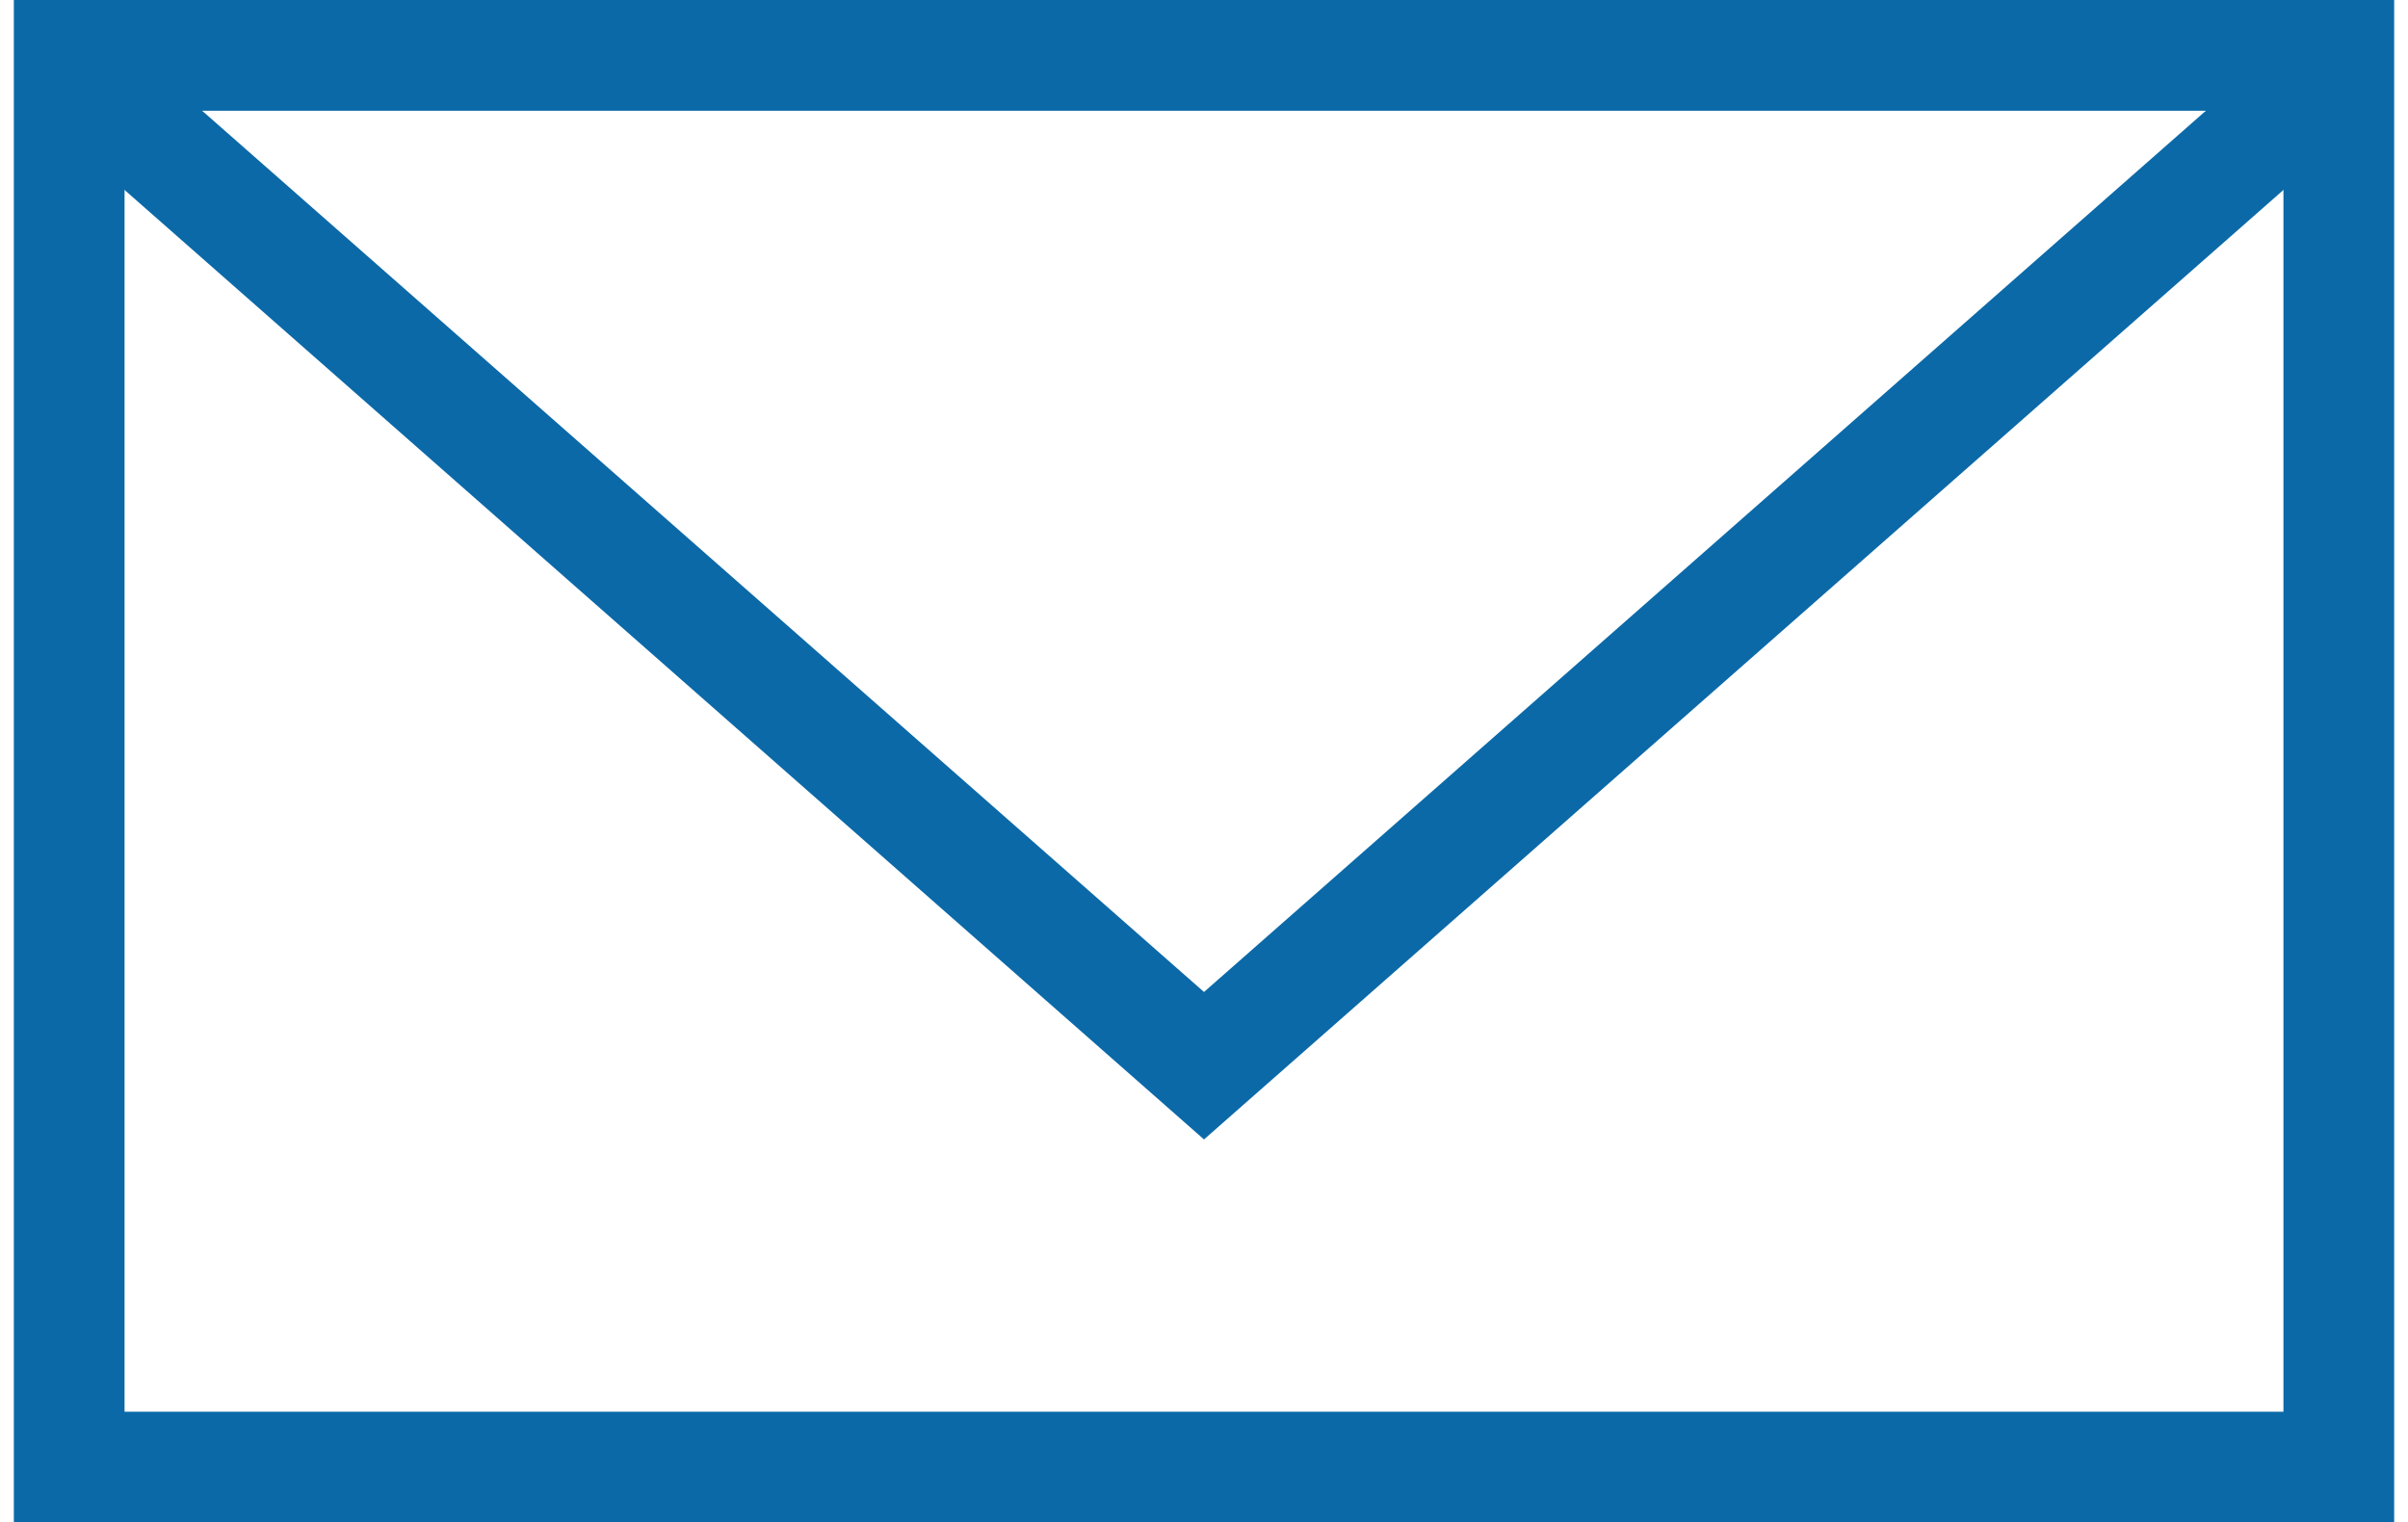
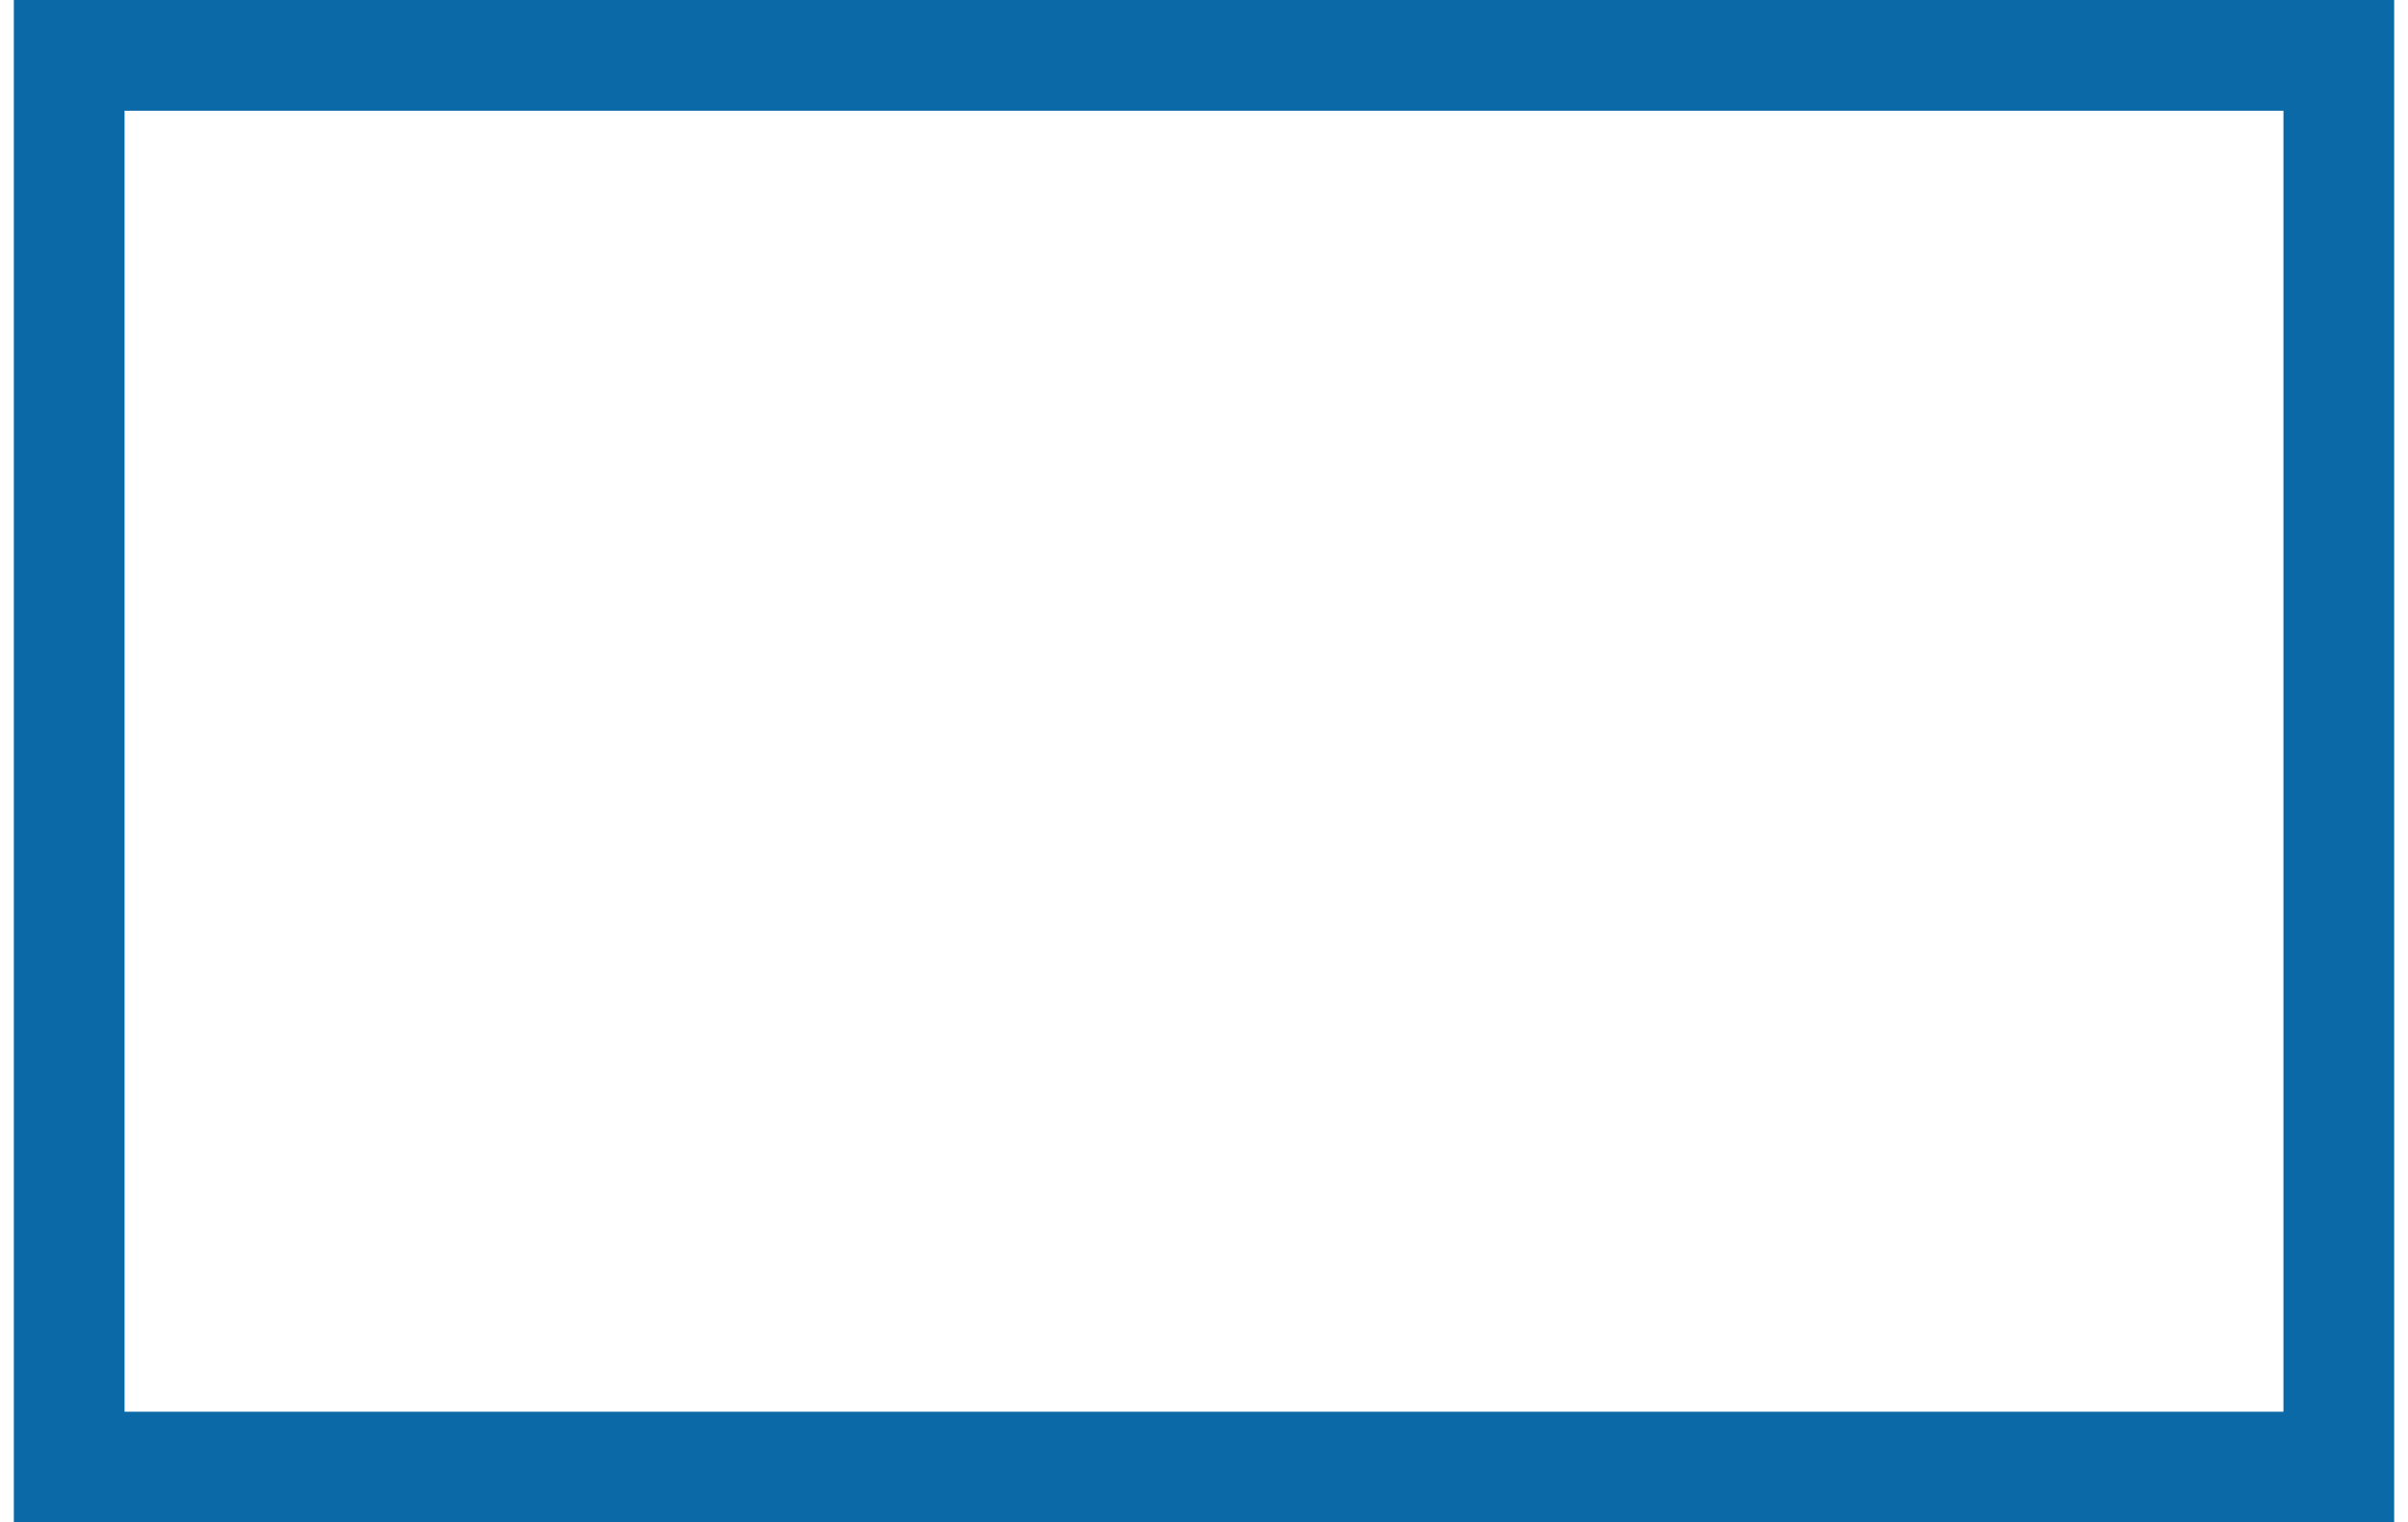
<svg xmlns="http://www.w3.org/2000/svg" width="87" height="55" viewBox="0 0 87 55" fill="none">
  <path d="M2.5 2V53H84.5V2H2.5Z" stroke="#0B69A8" stroke-width="4" />
-   <path d="M2 2L43.5 38.5L85 2" stroke="#0B69A8" stroke-width="4" />
</svg>